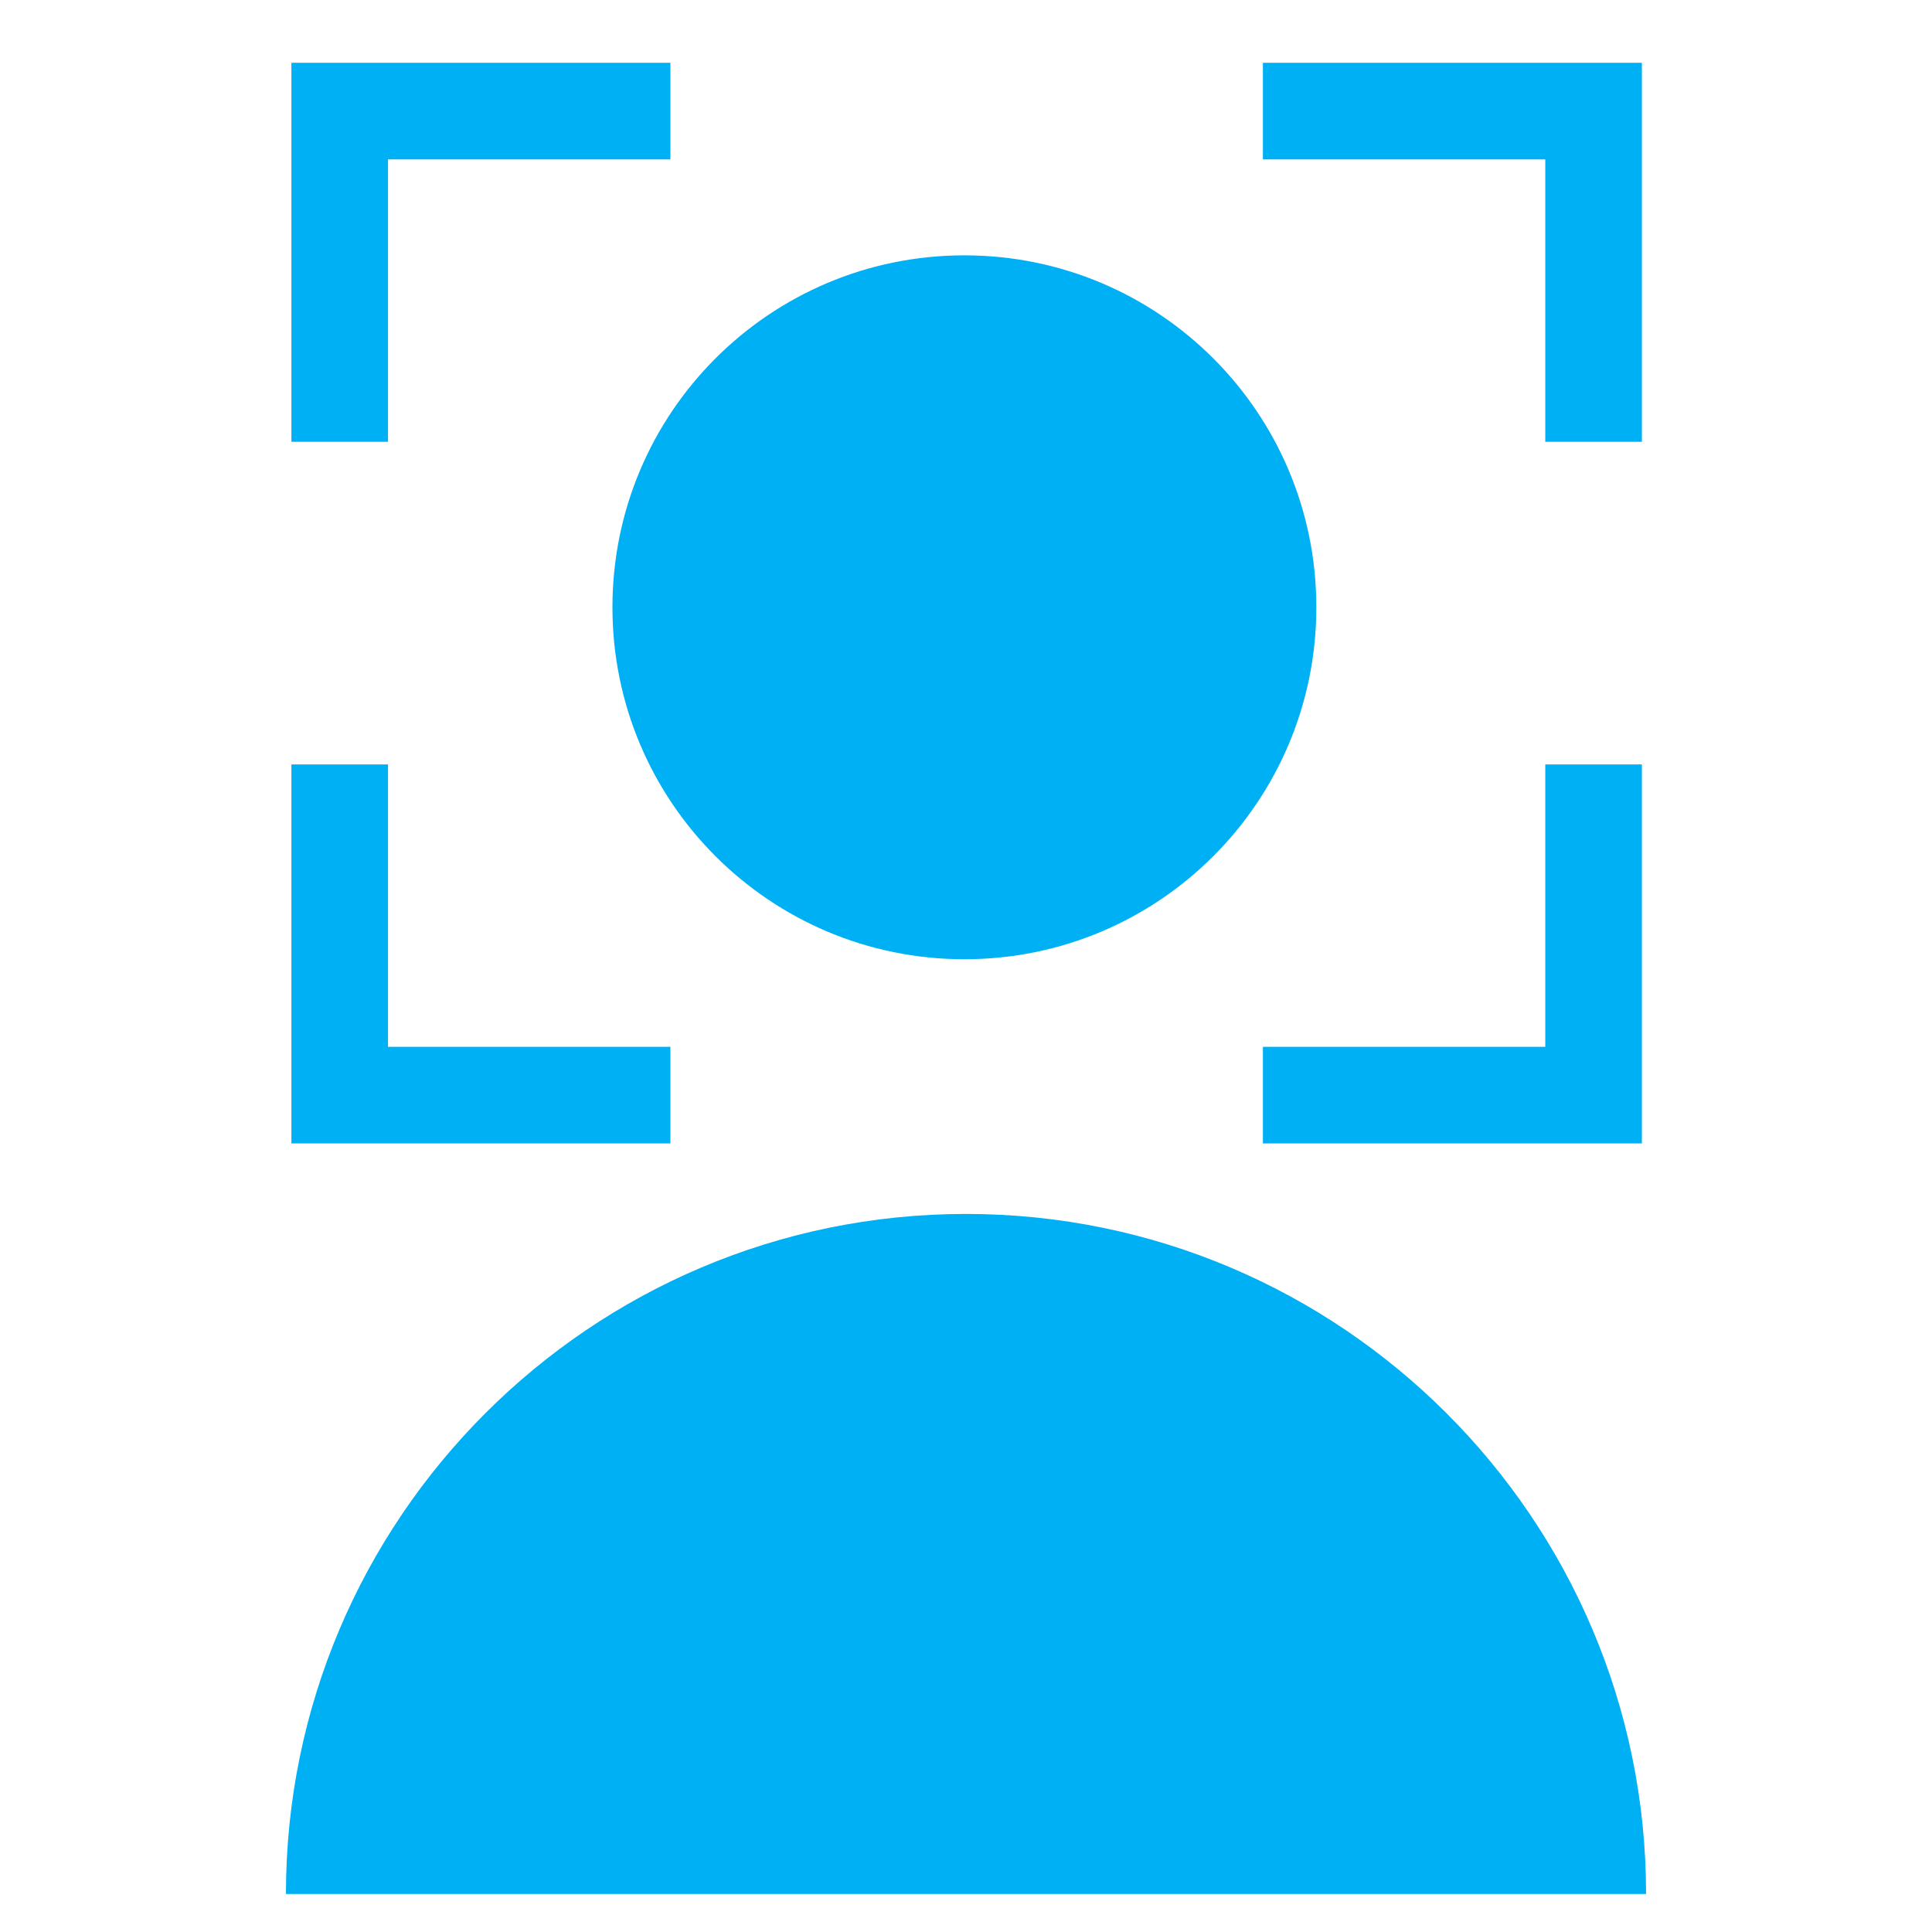
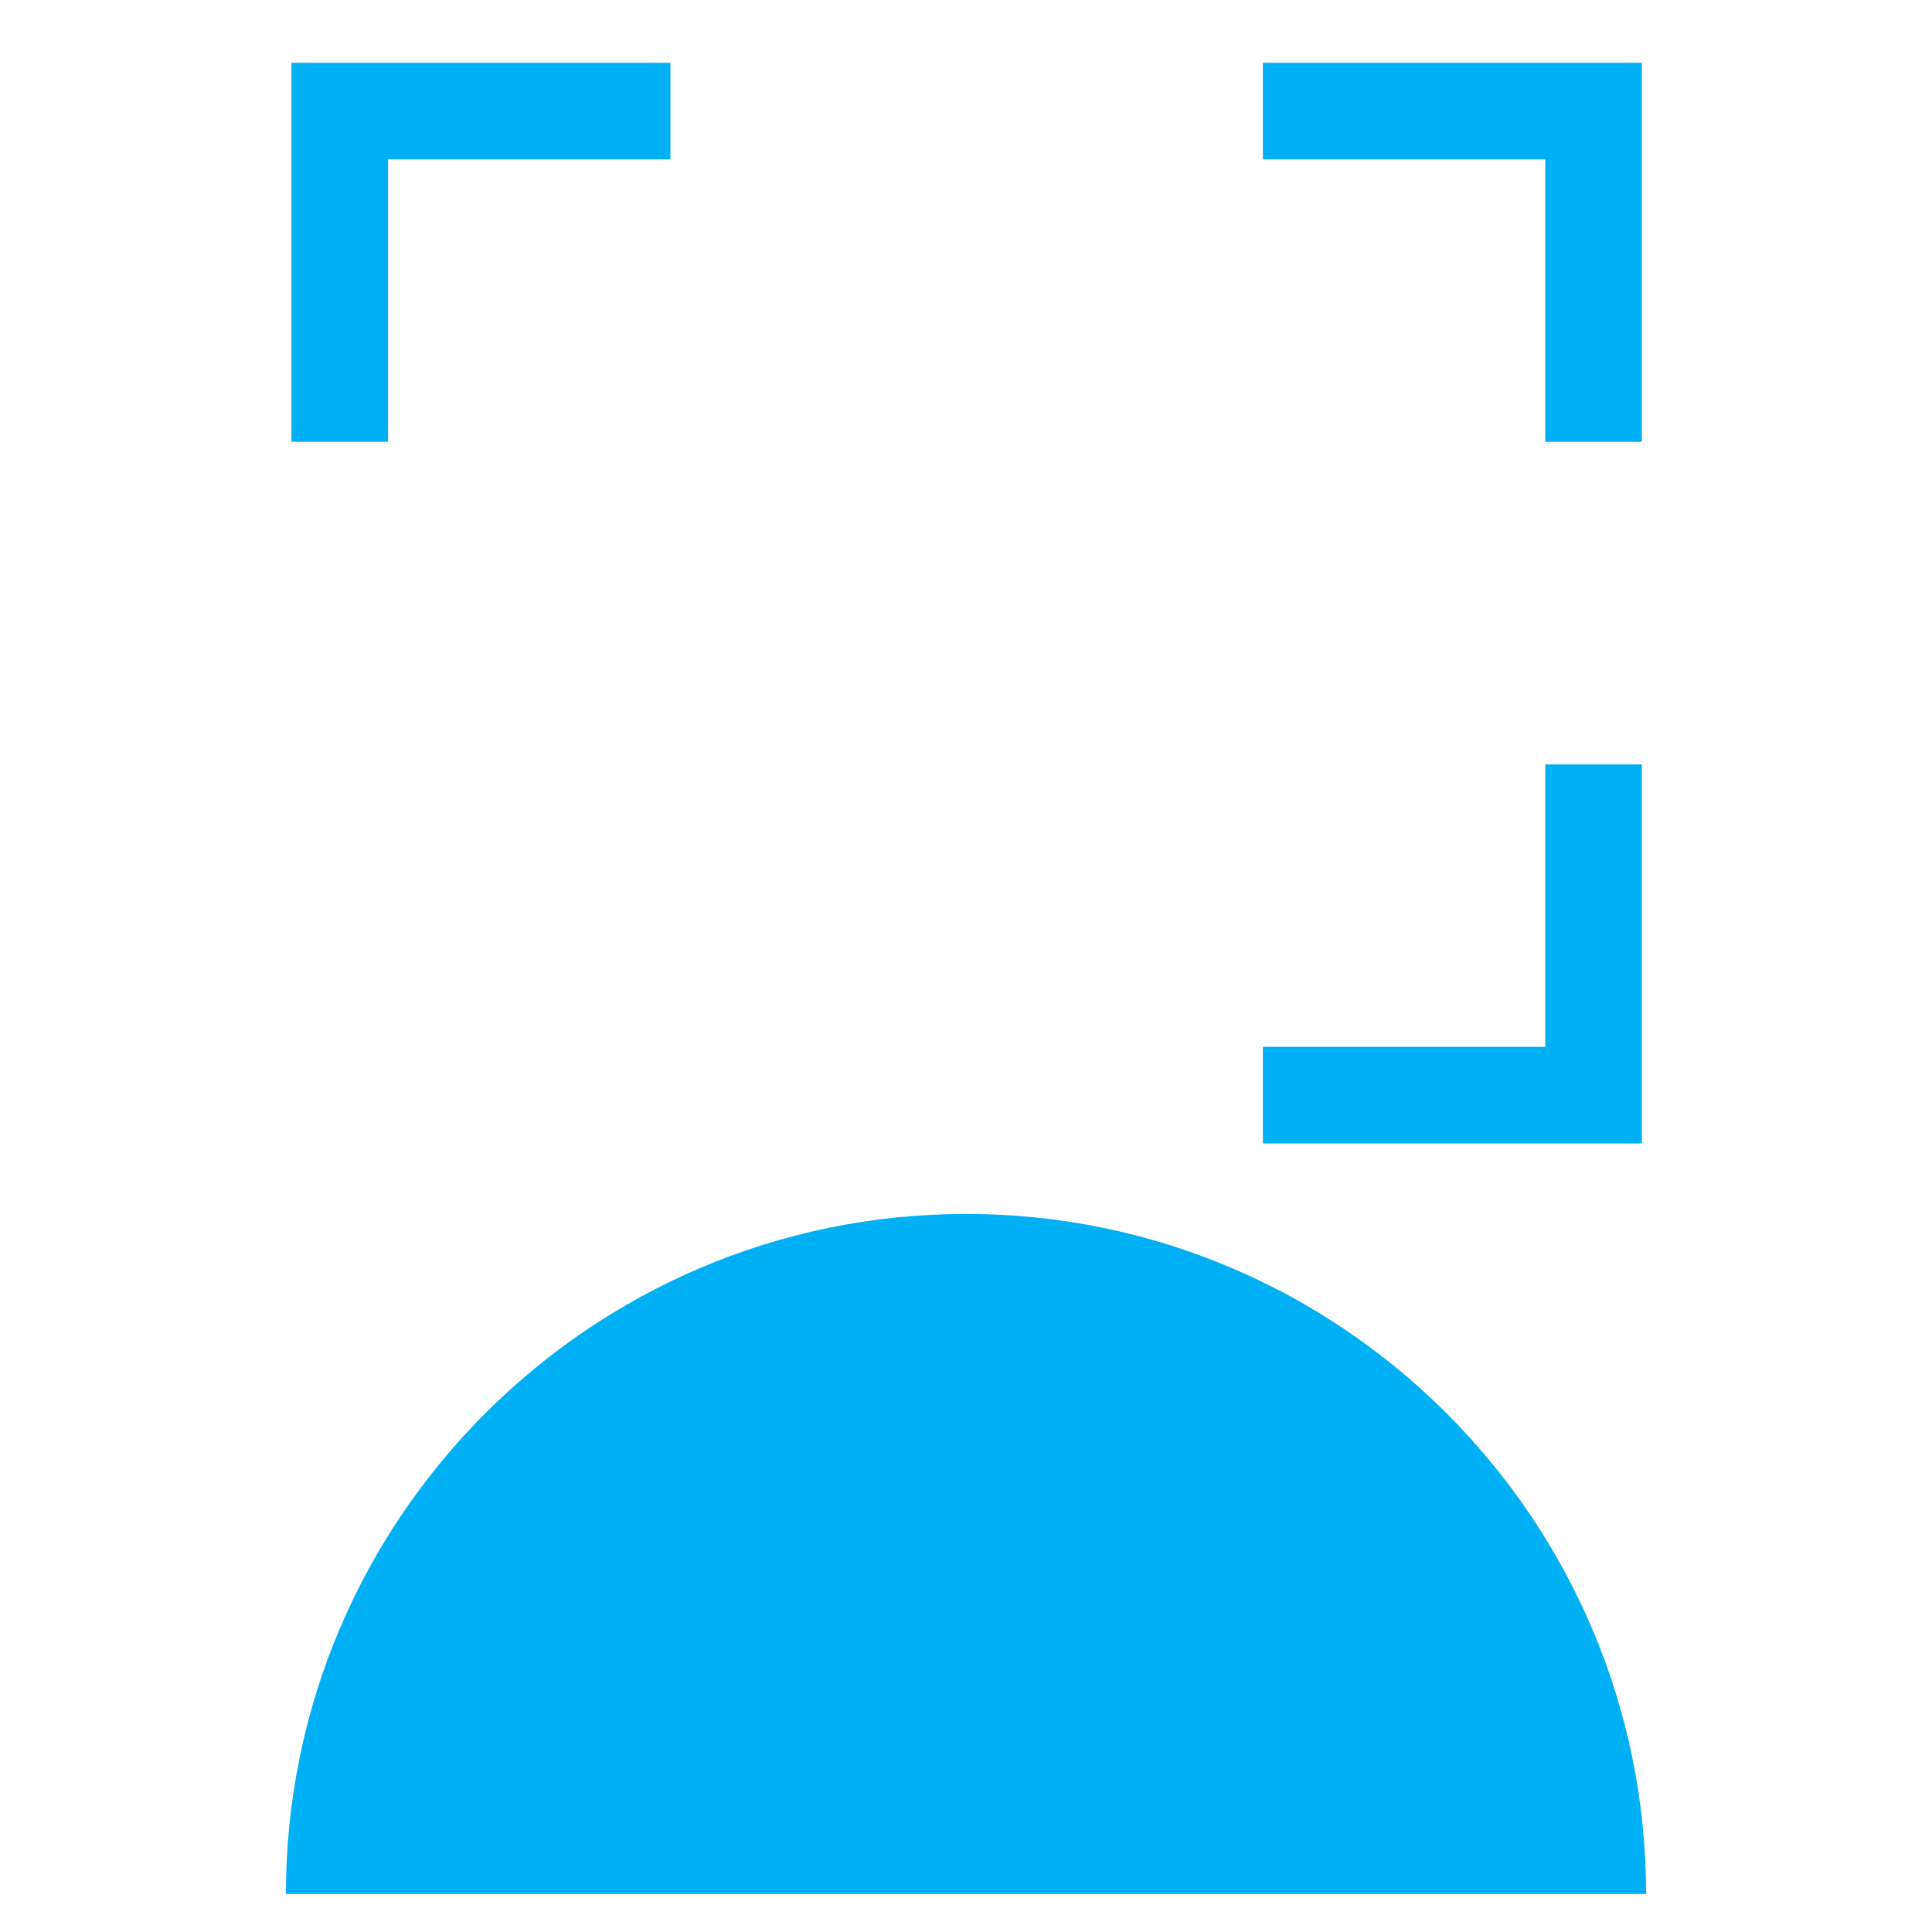
<svg xmlns="http://www.w3.org/2000/svg" id="Layer_1" viewBox="0 0 60 60">
  <defs>
    <style>.cls-1{fill:none;stroke:#00b0f4;stroke-miterlimit:10;stroke-width:3px;}.cls-2{fill:#00b0f4;}</style>
  </defs>
-   <path class="cls-2" d="M29.95,29.79c6.04,0,10.93-4.89,10.93-10.93s-4.89-10.93-10.93-10.93-10.93,4.89-10.93,10.93,4.89,10.93,10.93,10.93Z" />
  <path class="cls-2" d="M51.12,58.82c0-11.64-9.47-21.12-21.12-21.12s-21.12,9.47-21.12,21.12" />
  <polyline class="cls-1" points="10.55 13.72 10.55 3.45 20.82 3.45" />
-   <polyline class="cls-1" points="10.55 23.74 10.55 34.01 20.82 34.01" />
  <polyline class="cls-1" points="49.49 13.72 49.49 3.45 39.22 3.45" />
  <polyline class="cls-1" points="49.49 23.74 49.49 34.01 39.22 34.01" />
</svg>